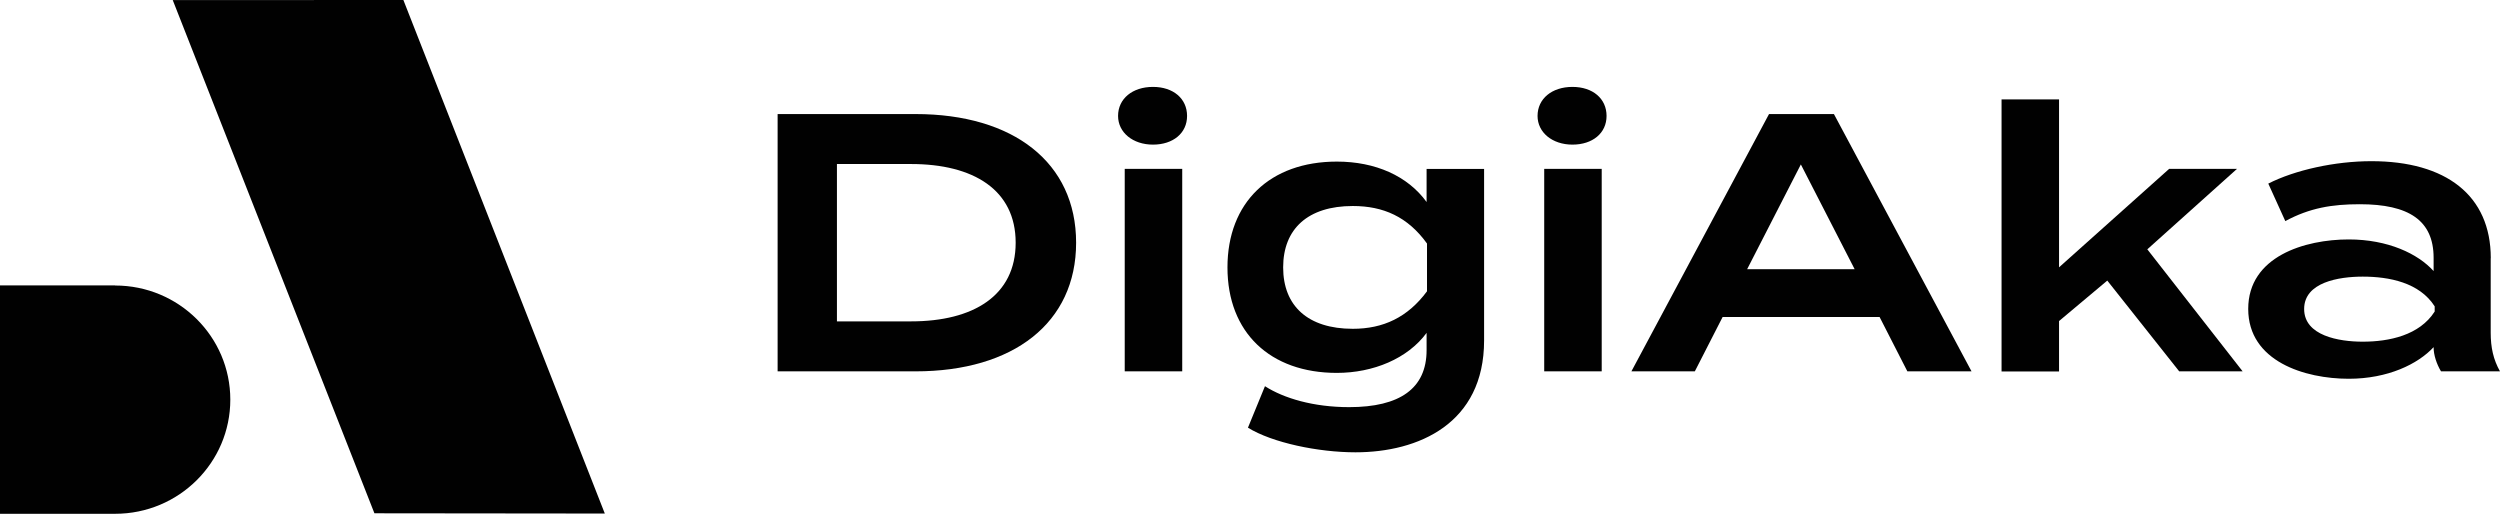
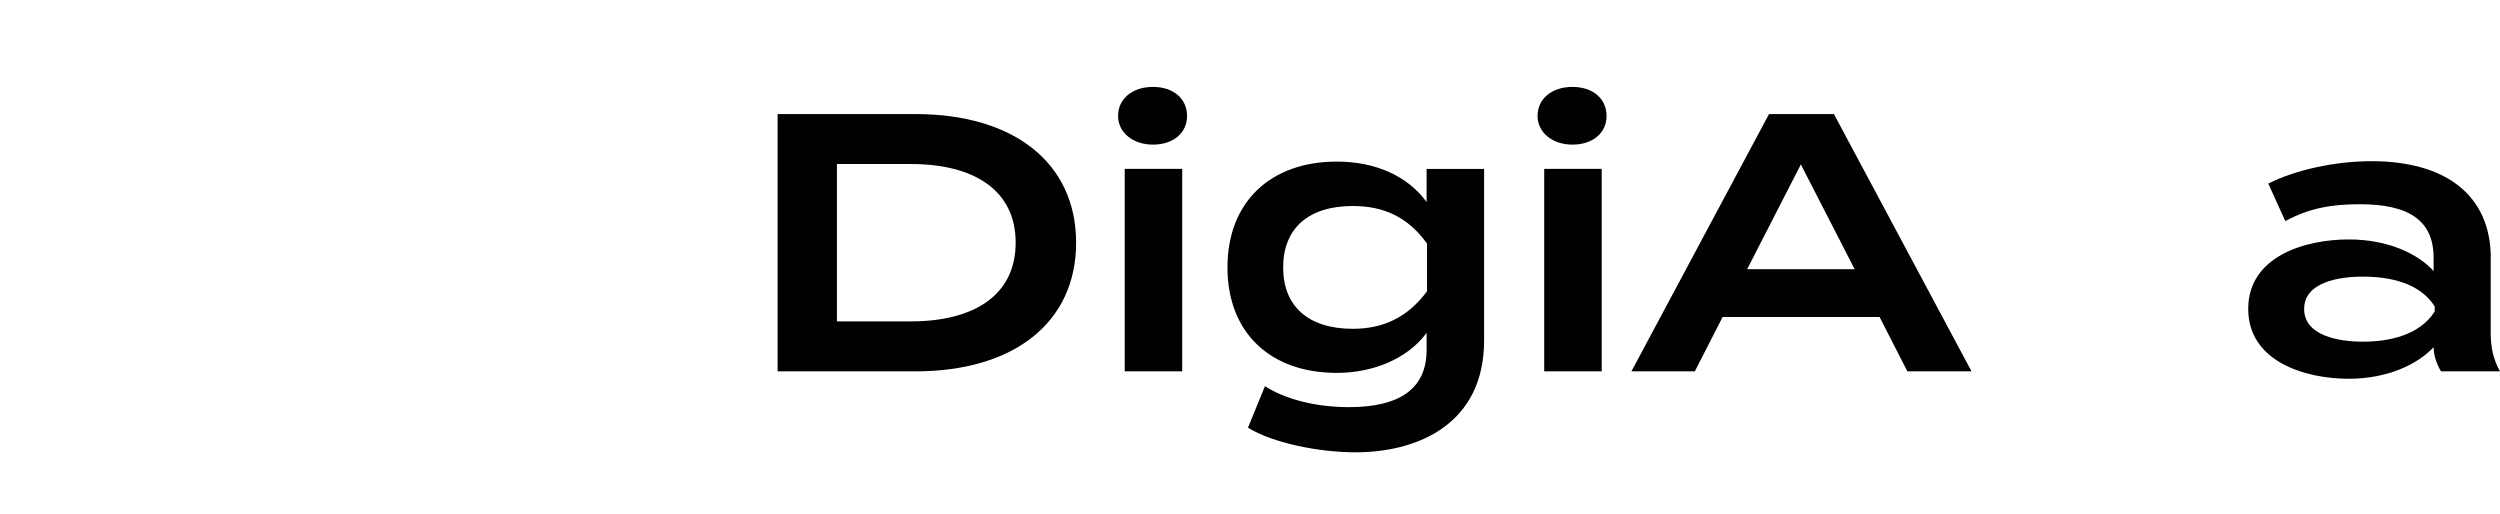
<svg xmlns="http://www.w3.org/2000/svg" width="146" height="30" viewBox="0 0 146 30" fill="none">
  <g clip-path="url(#clip0_380_618)">
-     <path d="M35.321 29.991L21.866 29.976L10.088 0.005L23.557 0L35.321 29.991Z" fill="#010101" />
-     <path d="M6.725 16.669H0V30.005H6.725C10.438 30.005 13.45 27.02 13.45 23.339C13.45 19.659 10.438 16.674 6.725 16.674V16.669Z" fill="#010101" />
    <path d="M62.845 14.174C62.845 18.854 59.185 21.687 53.469 21.687H45.413V6.661H53.469C59.185 6.661 62.845 9.494 62.845 14.174ZM59.315 14.174C59.315 11.084 56.846 9.579 53.209 9.579H48.877V18.768H53.209C56.846 18.768 59.315 17.264 59.315 14.174Z" fill="#010101" />
    <path d="M65.295 6.77C65.295 5.761 66.14 5.075 67.332 5.075C68.523 5.075 69.325 5.761 69.325 6.77C69.325 7.78 68.504 8.446 67.332 8.446C66.16 8.446 65.295 7.737 65.295 6.77ZM69.042 21.687H65.684V9.86H69.042V21.687Z" fill="#010101" />
    <path d="M86.671 19.887C86.671 24.739 82.838 26.415 79.158 26.415C76.992 26.415 74.306 25.858 72.88 24.977L73.874 22.554C74.979 23.263 76.713 23.777 78.788 23.777C81.757 23.777 83.313 22.682 83.313 20.449V19.44C82.208 20.944 80.195 21.777 78.072 21.777C74.172 21.777 71.684 19.416 71.684 15.617C71.684 11.817 74.172 9.437 78.072 9.437C80.325 9.437 82.208 10.275 83.313 11.798V9.865H86.671V19.887ZM83.337 17.012V14.222C82.208 12.655 80.782 12.031 79.004 12.031C76.382 12.031 74.936 13.364 74.936 15.617C74.936 17.869 76.386 19.202 79.004 19.202C80.782 19.202 82.208 18.535 83.337 17.012Z" fill="#010101" />
    <path d="M89.793 6.77C89.793 5.761 90.638 5.075 91.83 5.075C93.021 5.075 93.823 5.761 93.823 6.77C93.823 7.78 93.002 8.446 91.83 8.446C90.658 8.446 89.793 7.737 89.793 6.77ZM93.54 21.687H90.182V9.86H93.54V21.687Z" fill="#010101" />
    <path d="M109.762 18.511H100.602L98.978 21.687H95.274L103.311 6.661H107.101L115.137 21.687H111.39L109.767 18.511H109.762ZM108.311 15.721L105.17 9.603L102.033 15.721H108.311Z" fill="#010101" />
-     <path d="M123.063 16.388L120.248 18.749V21.692H116.891V5.804H120.248V15.612L126.68 9.86H130.643L125.403 14.56L130.97 21.687H127.266L123.063 16.383V16.388Z" fill="#010101" />
    <path d="M145.457 15.079V19.435C145.457 20.292 145.611 21.001 146 21.687H142.555C142.296 21.259 142.123 20.721 142.123 20.292V20.273C141.21 21.259 139.457 22.12 137.166 22.12C134.61 22.12 131.296 21.111 131.296 18.04C131.296 14.969 134.61 13.983 137.166 13.983C139.462 13.983 141.215 14.822 142.123 15.831V15.059C142.123 12.869 140.672 11.927 137.814 11.927C136.191 11.927 134.889 12.141 133.462 12.912L132.468 10.722C134.029 9.927 136.368 9.413 138.492 9.413C142.844 9.413 145.462 11.408 145.462 15.079H145.457ZM142.186 17.892C141.297 16.497 139.524 16.155 137.982 16.155C136.599 16.155 134.562 16.478 134.562 18.045C134.562 19.611 136.599 19.954 137.982 19.954C139.52 19.954 141.297 19.587 142.186 18.192V17.892Z" fill="#010101" />
  </g>
  <defs>
    <clipPath id="clip0_380_618">
      <rect width="146" height="30" fill="white" />
    </clipPath>
  </defs>
</svg>